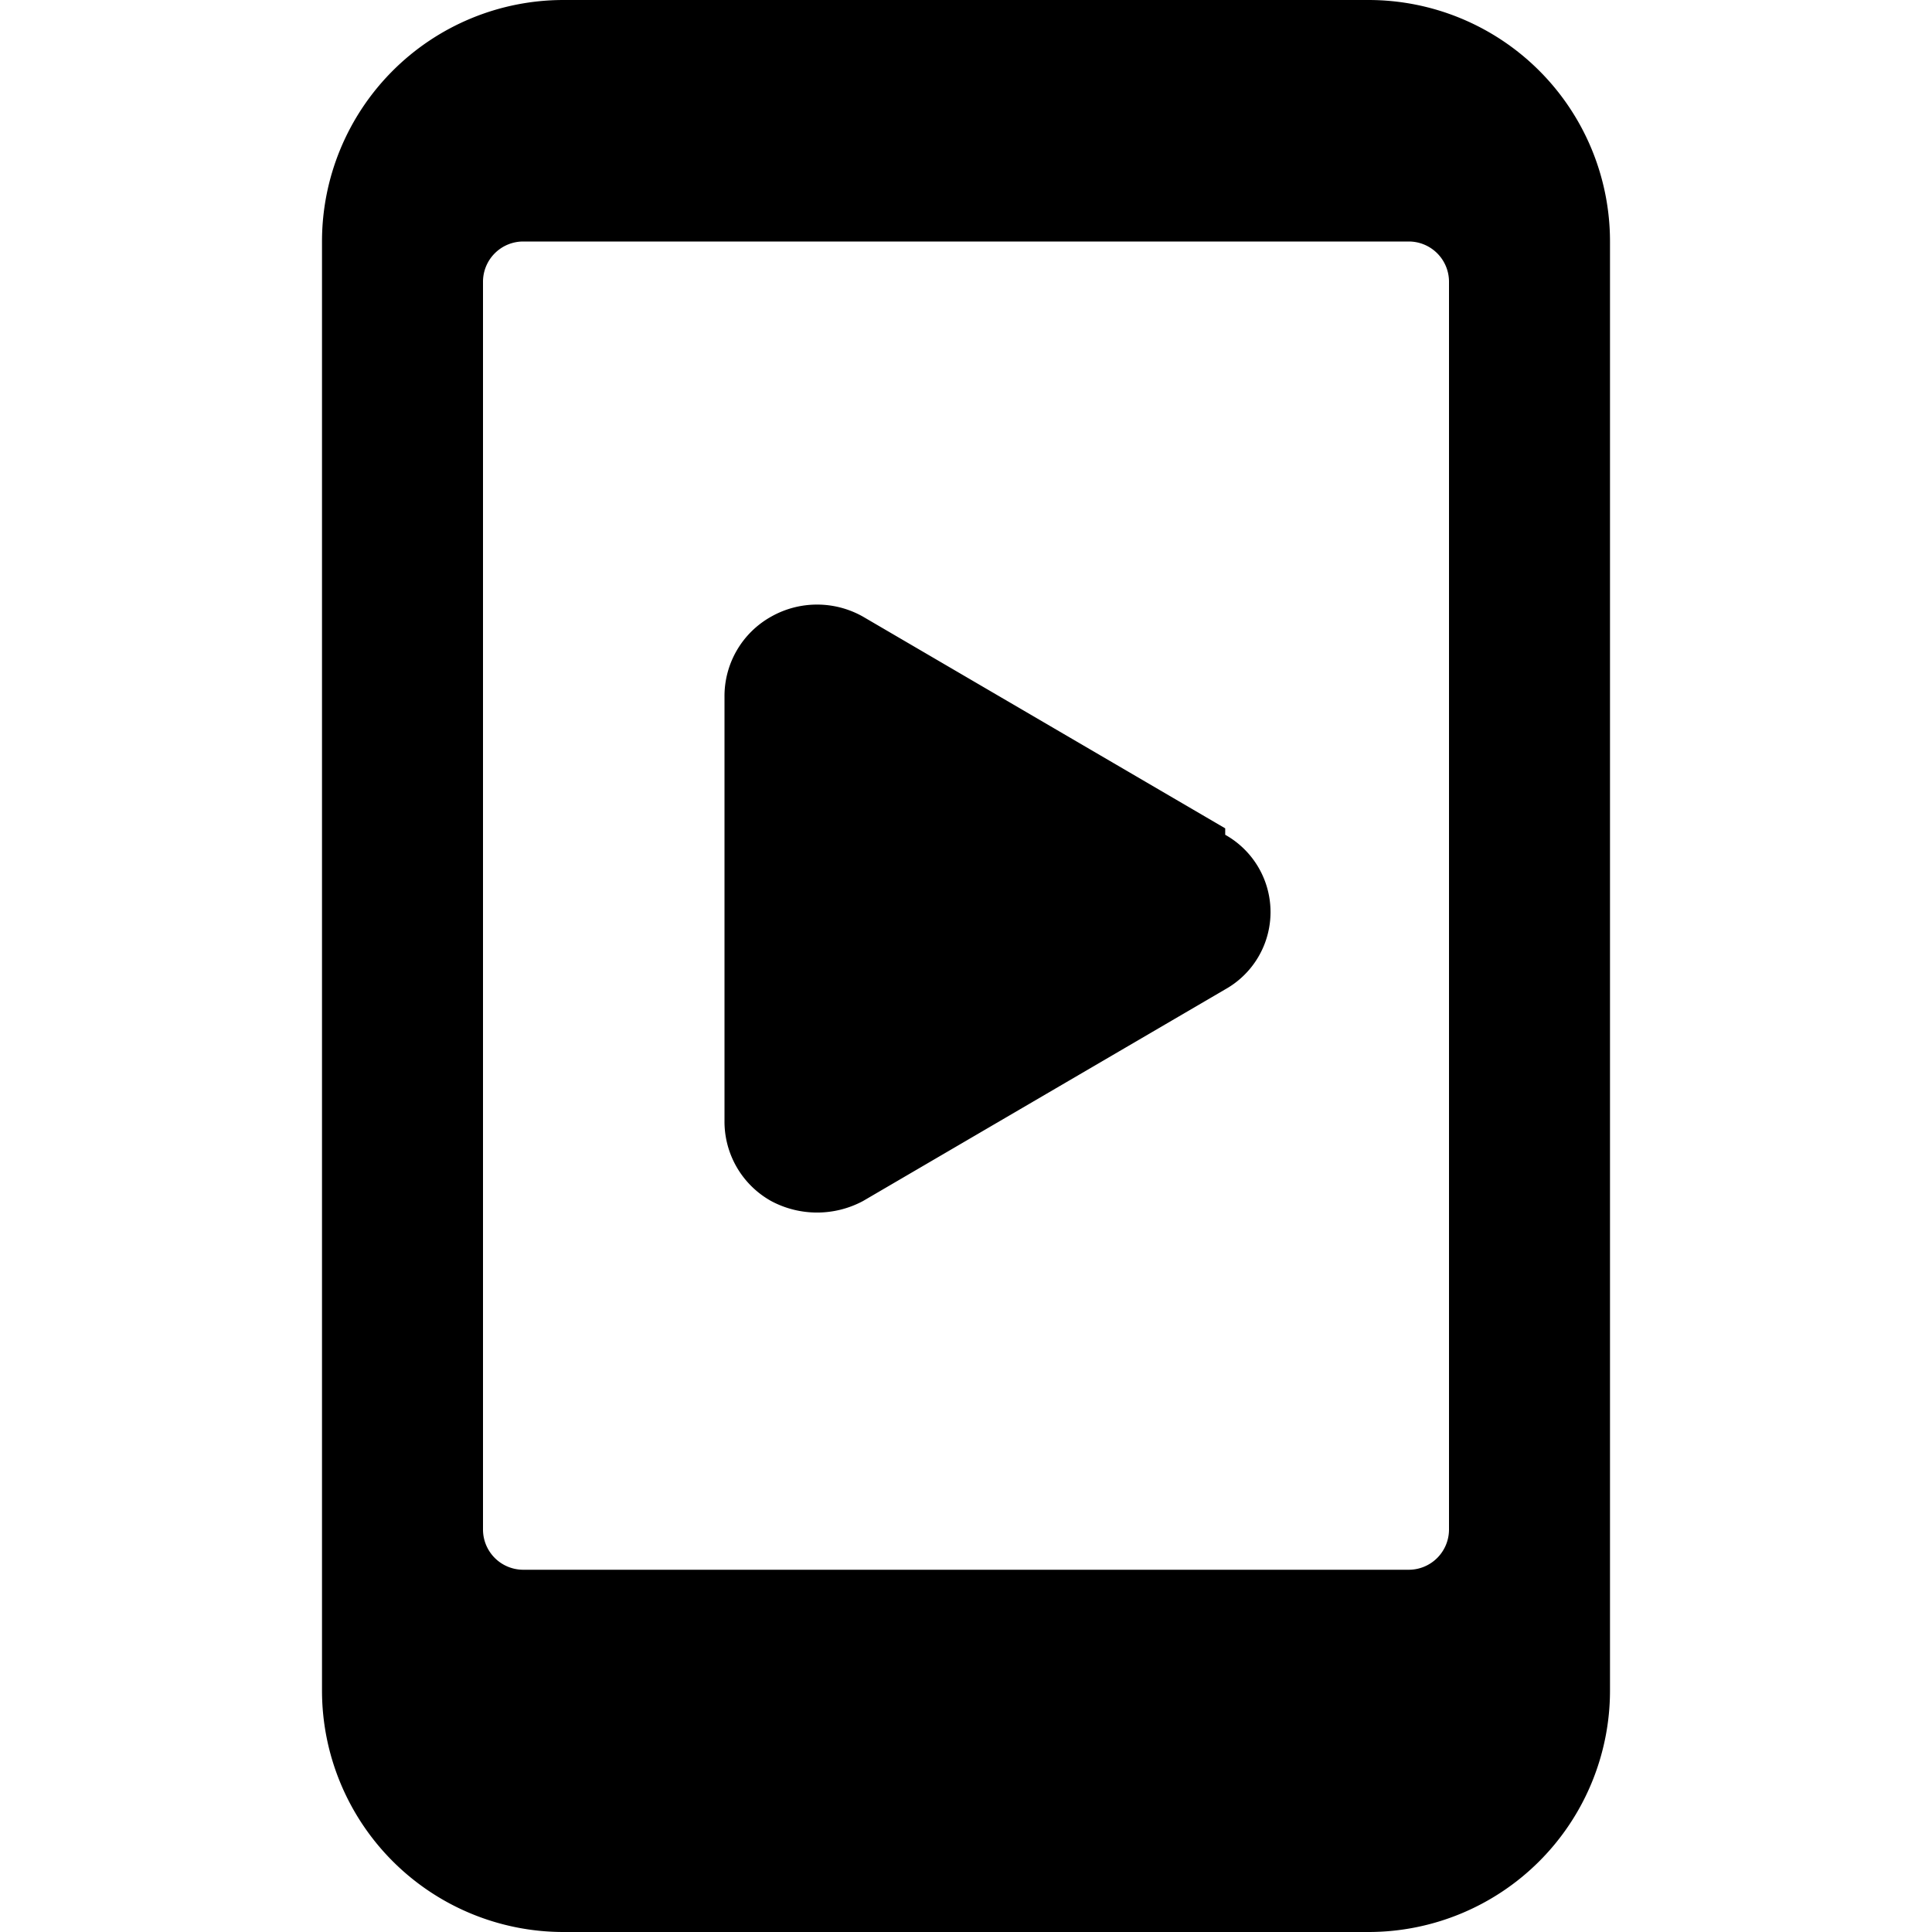
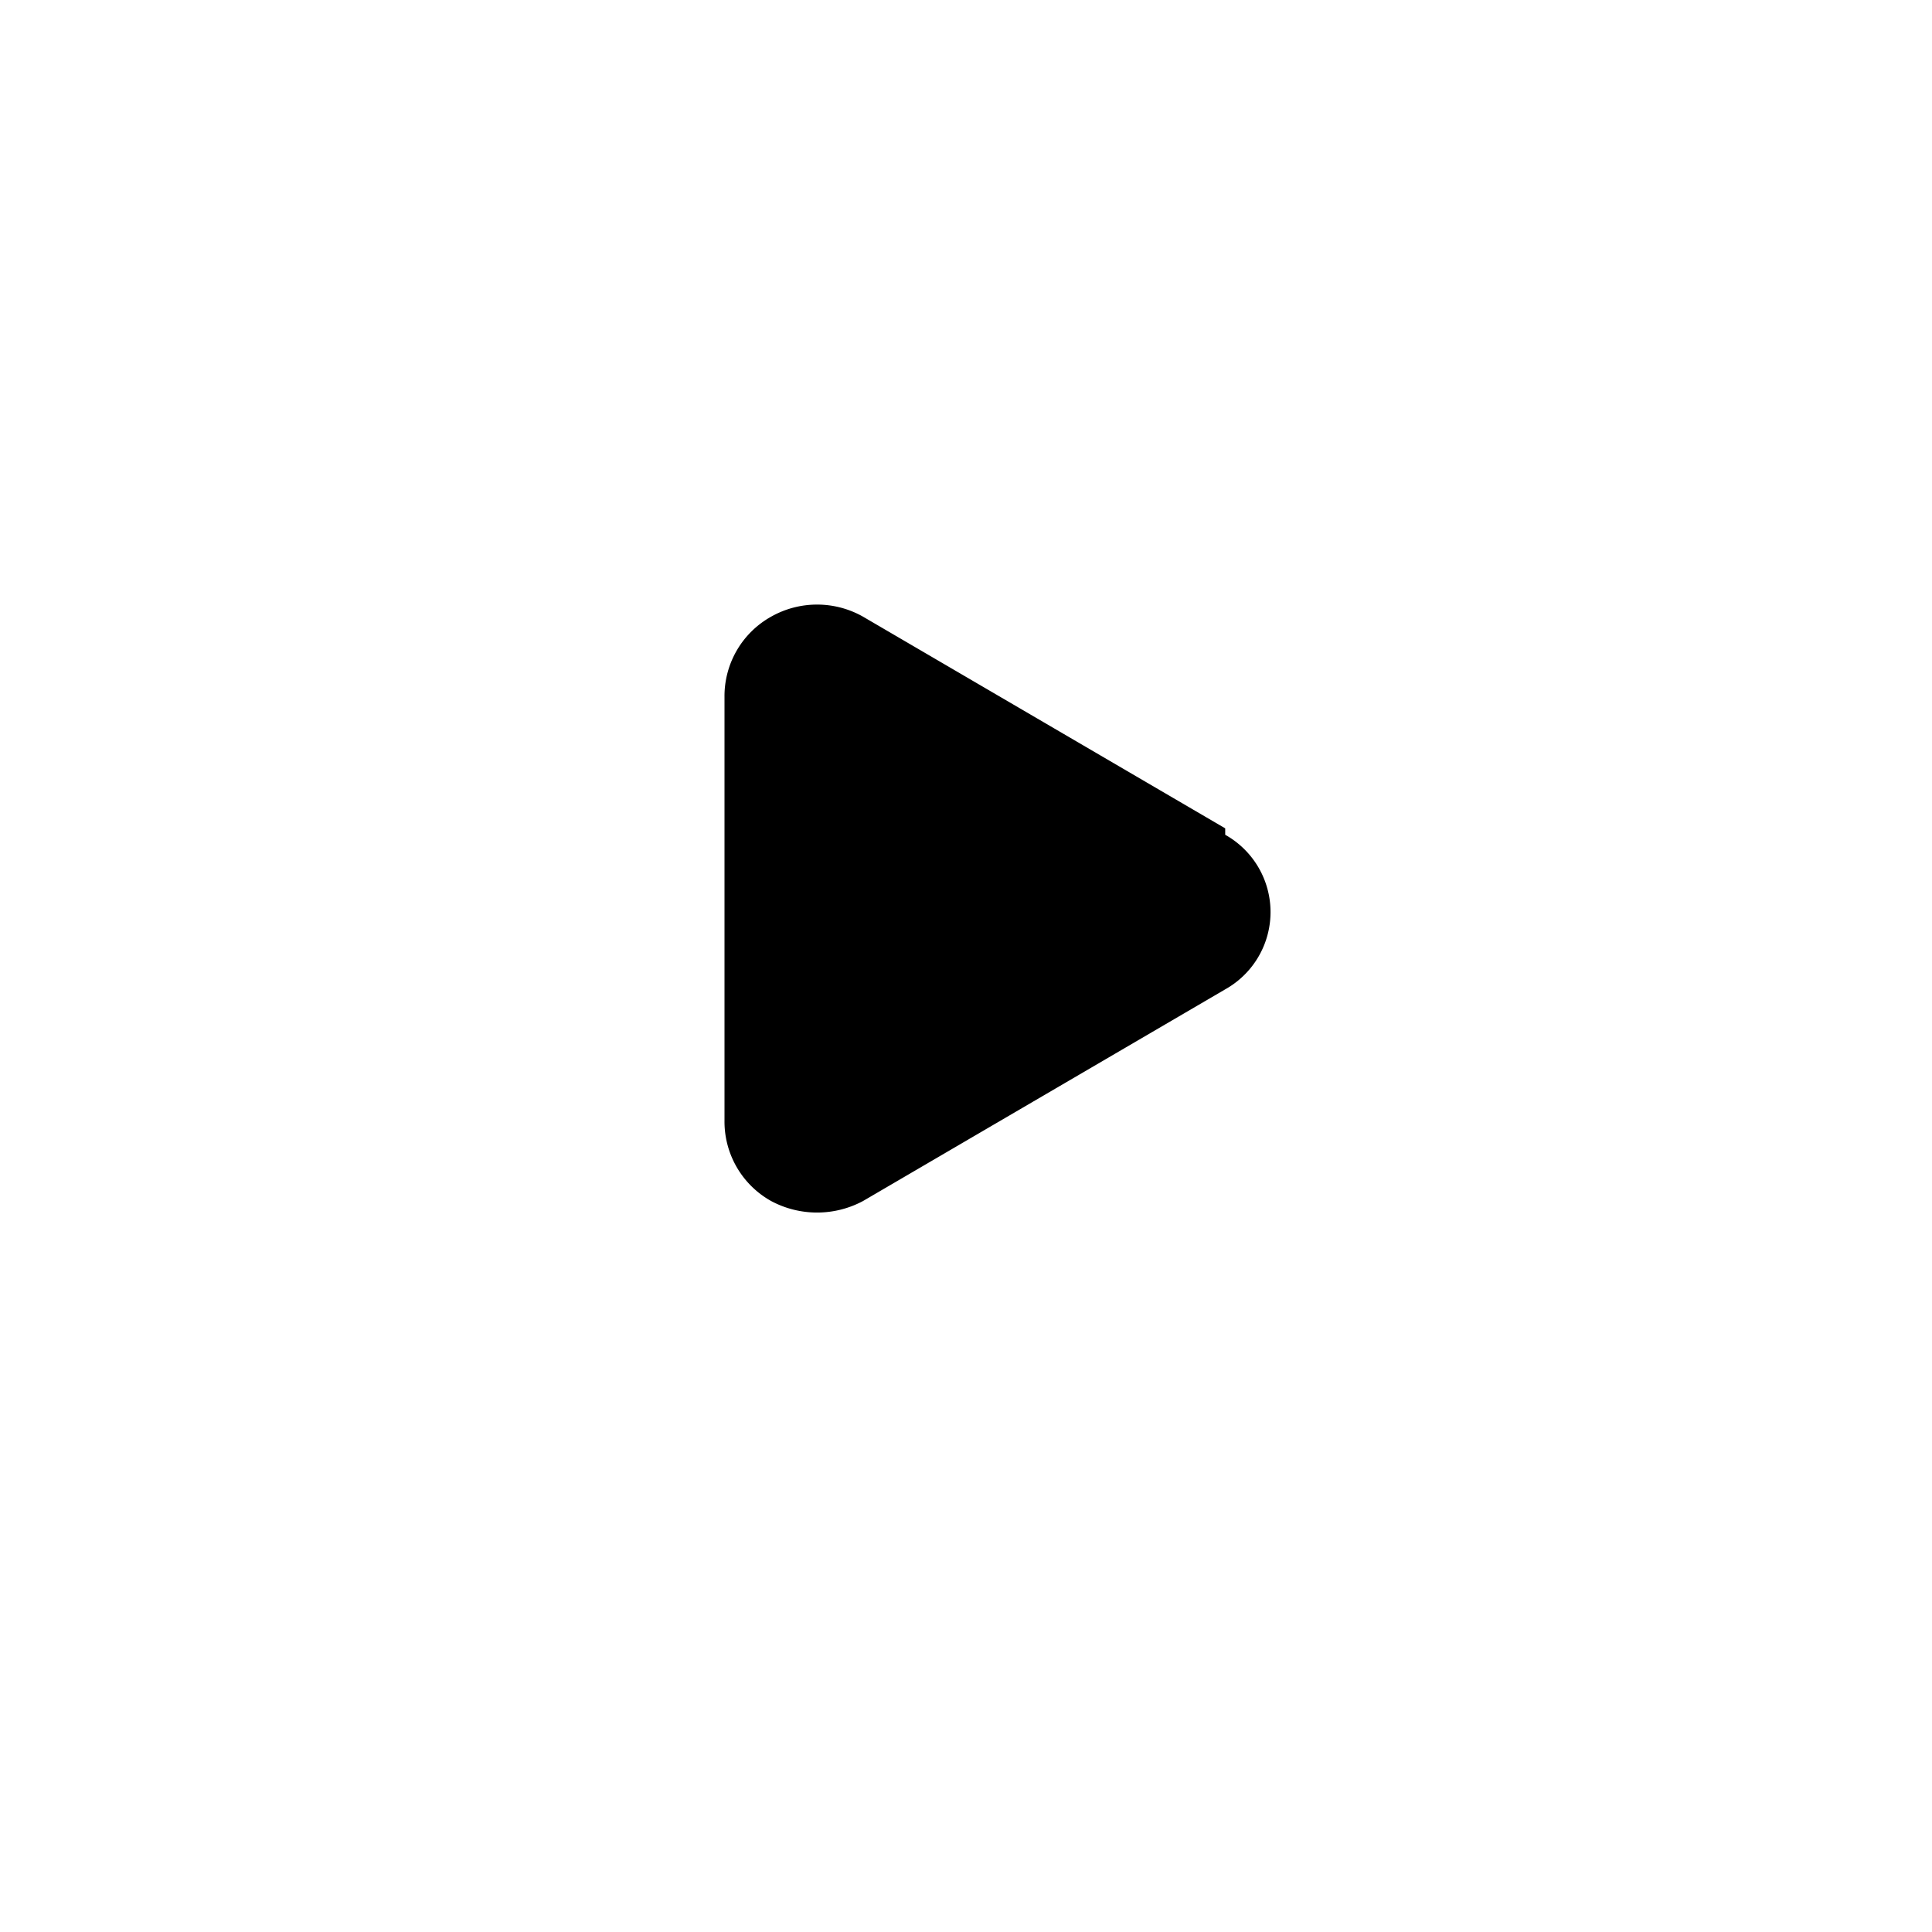
<svg xmlns="http://www.w3.org/2000/svg" viewBox="0 0 24 24">
  <g>
-     <path d="M17 0H7a3 3 0 0 0 -3 3v18a3 3 0 0 0 3 3h10a3 3 0 0 0 3 -3V3a3 3 0 0 0 -3 -3Zm1 19a0.5 0.5 0 0 1 -0.5 0.5h-11A0.5 0.5 0 0 1 6 19V3.5a0.5 0.5 0 0 1 0.5 -0.5h11a0.5 0.5 0 0 1 0.5 0.5Z" fill="#000000" stroke-width="1" />
    <path d="m15.22 10.29 -4.5 -2.63a1.16 1.16 0 0 0 -1.14 0 1.13 1.13 0 0 0 -0.58 1v5.26a1.13 1.13 0 0 0 0.58 1 1.21 1.21 0 0 0 1.14 0l4.5 -2.63a1.1 1.1 0 0 0 0 -1.92Z" fill="#000000" stroke-width="1" />
  </g>
</svg>